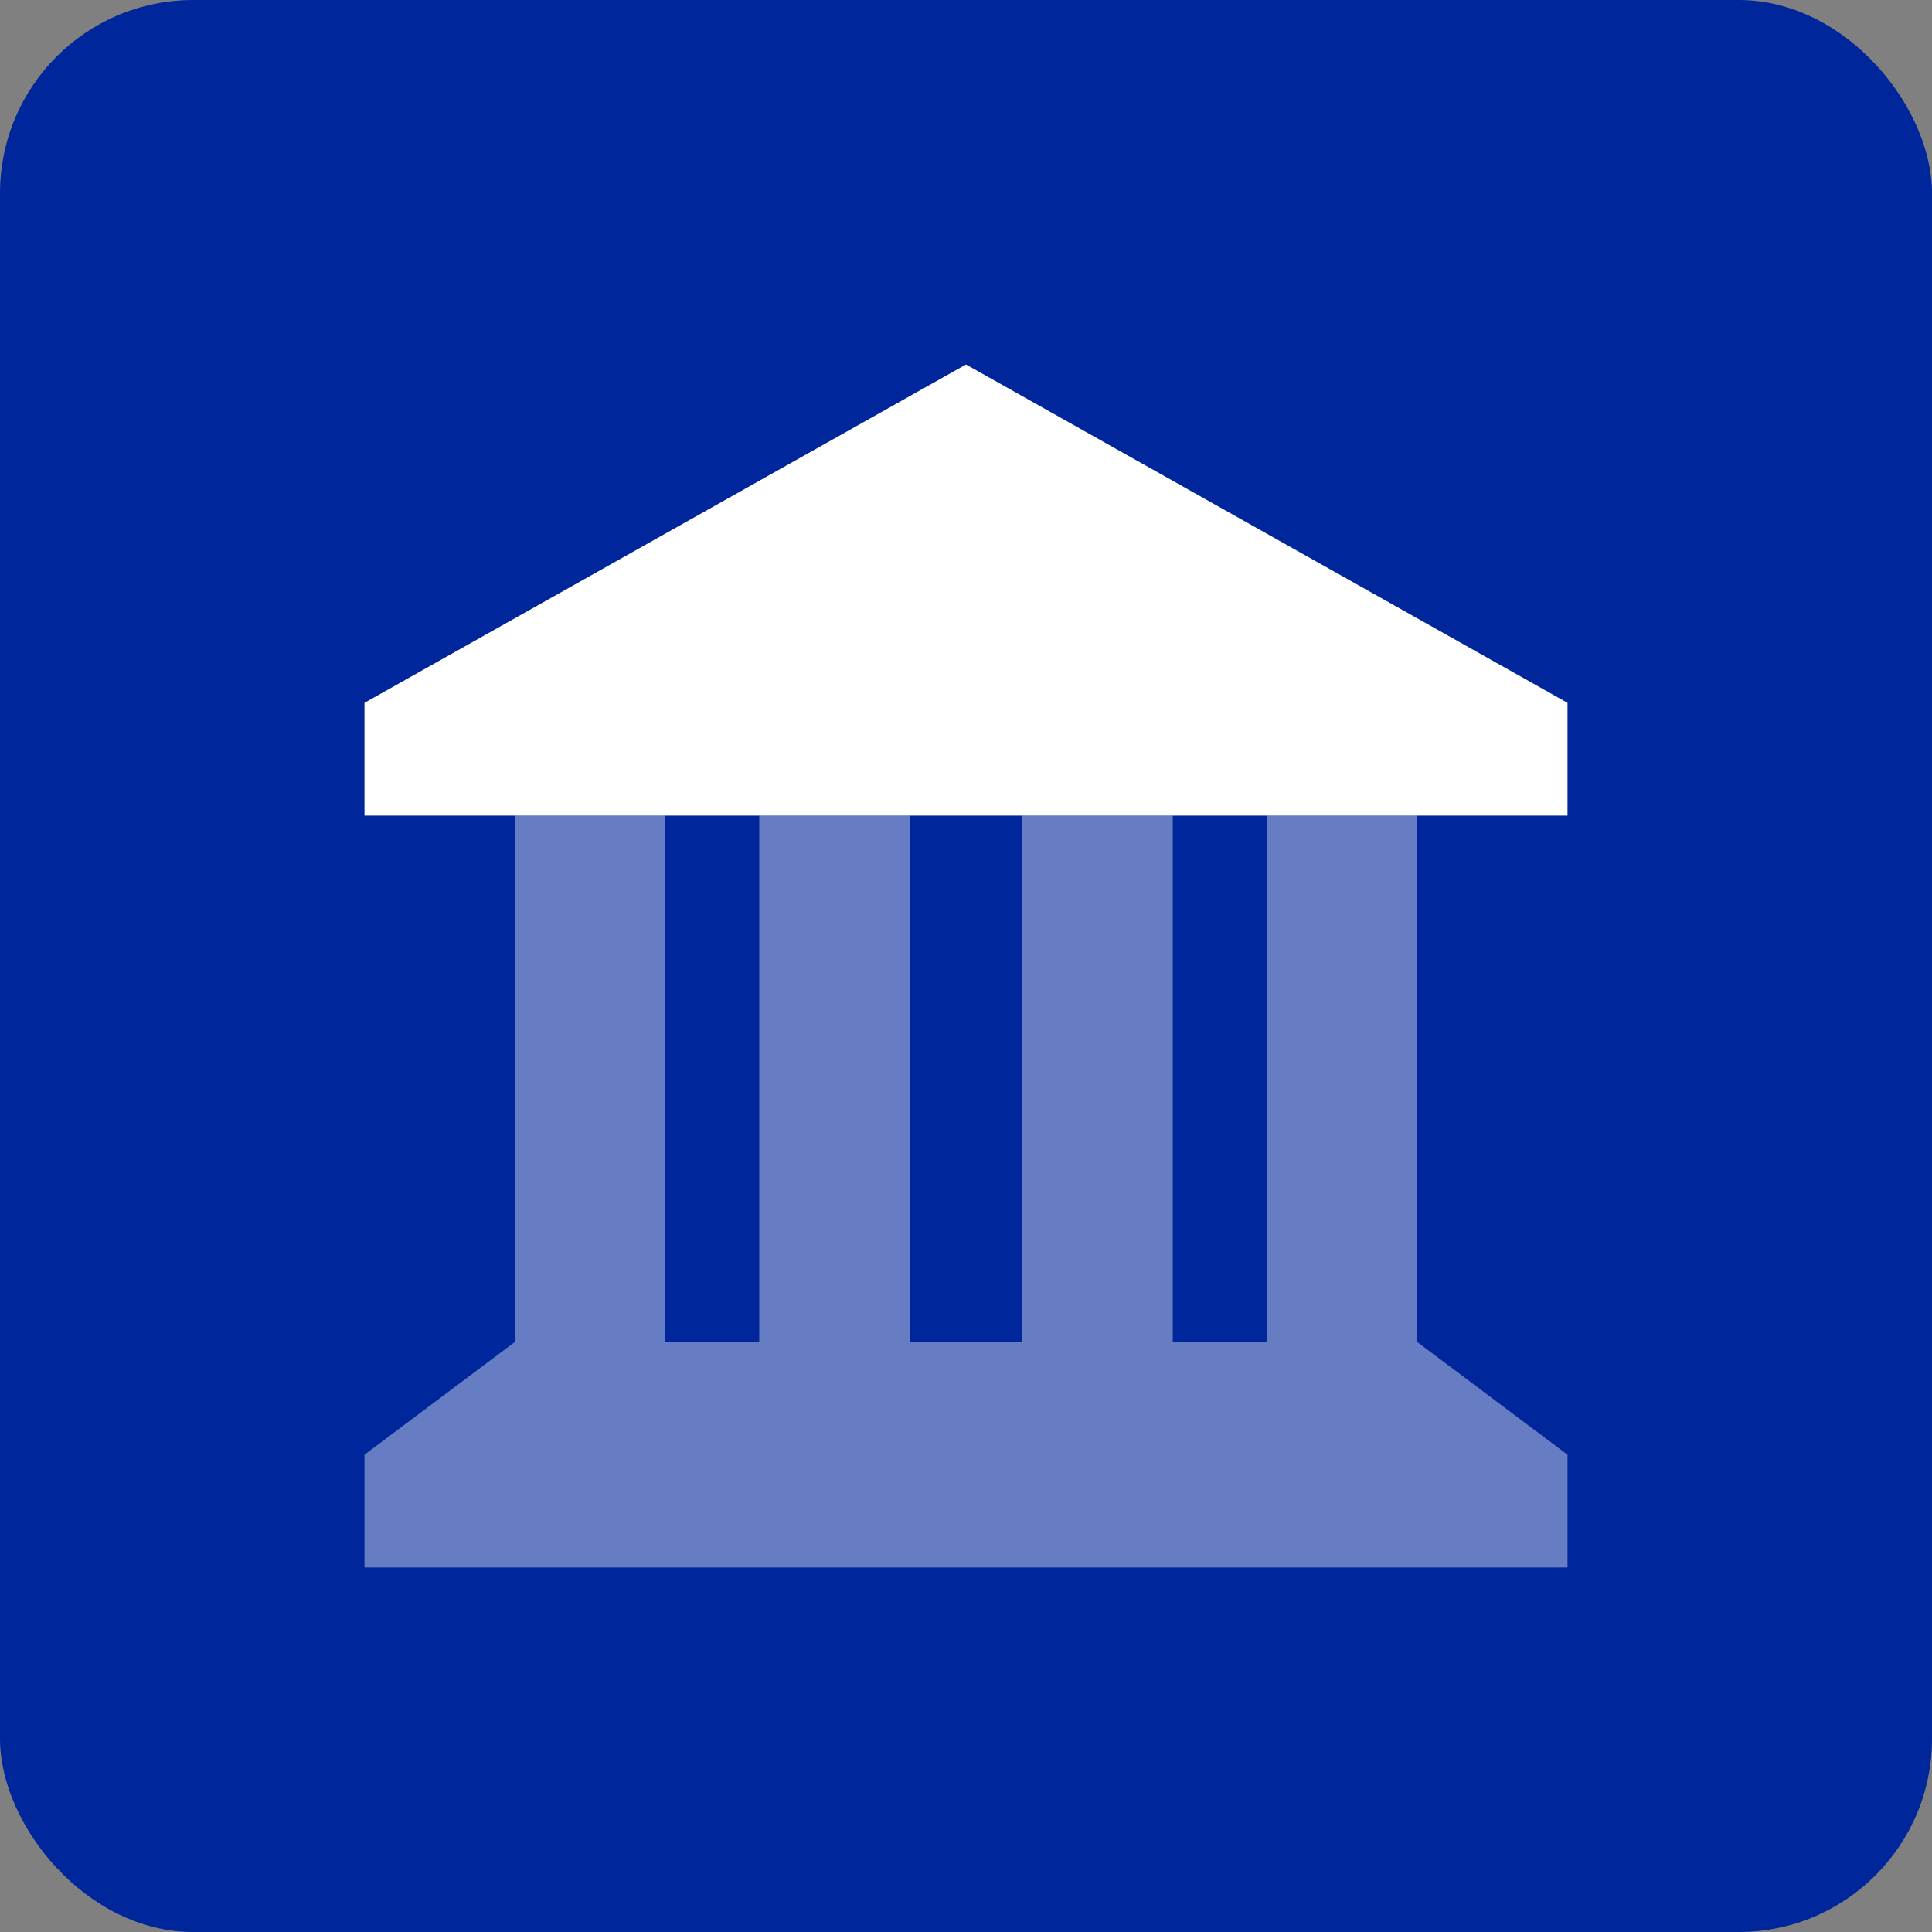
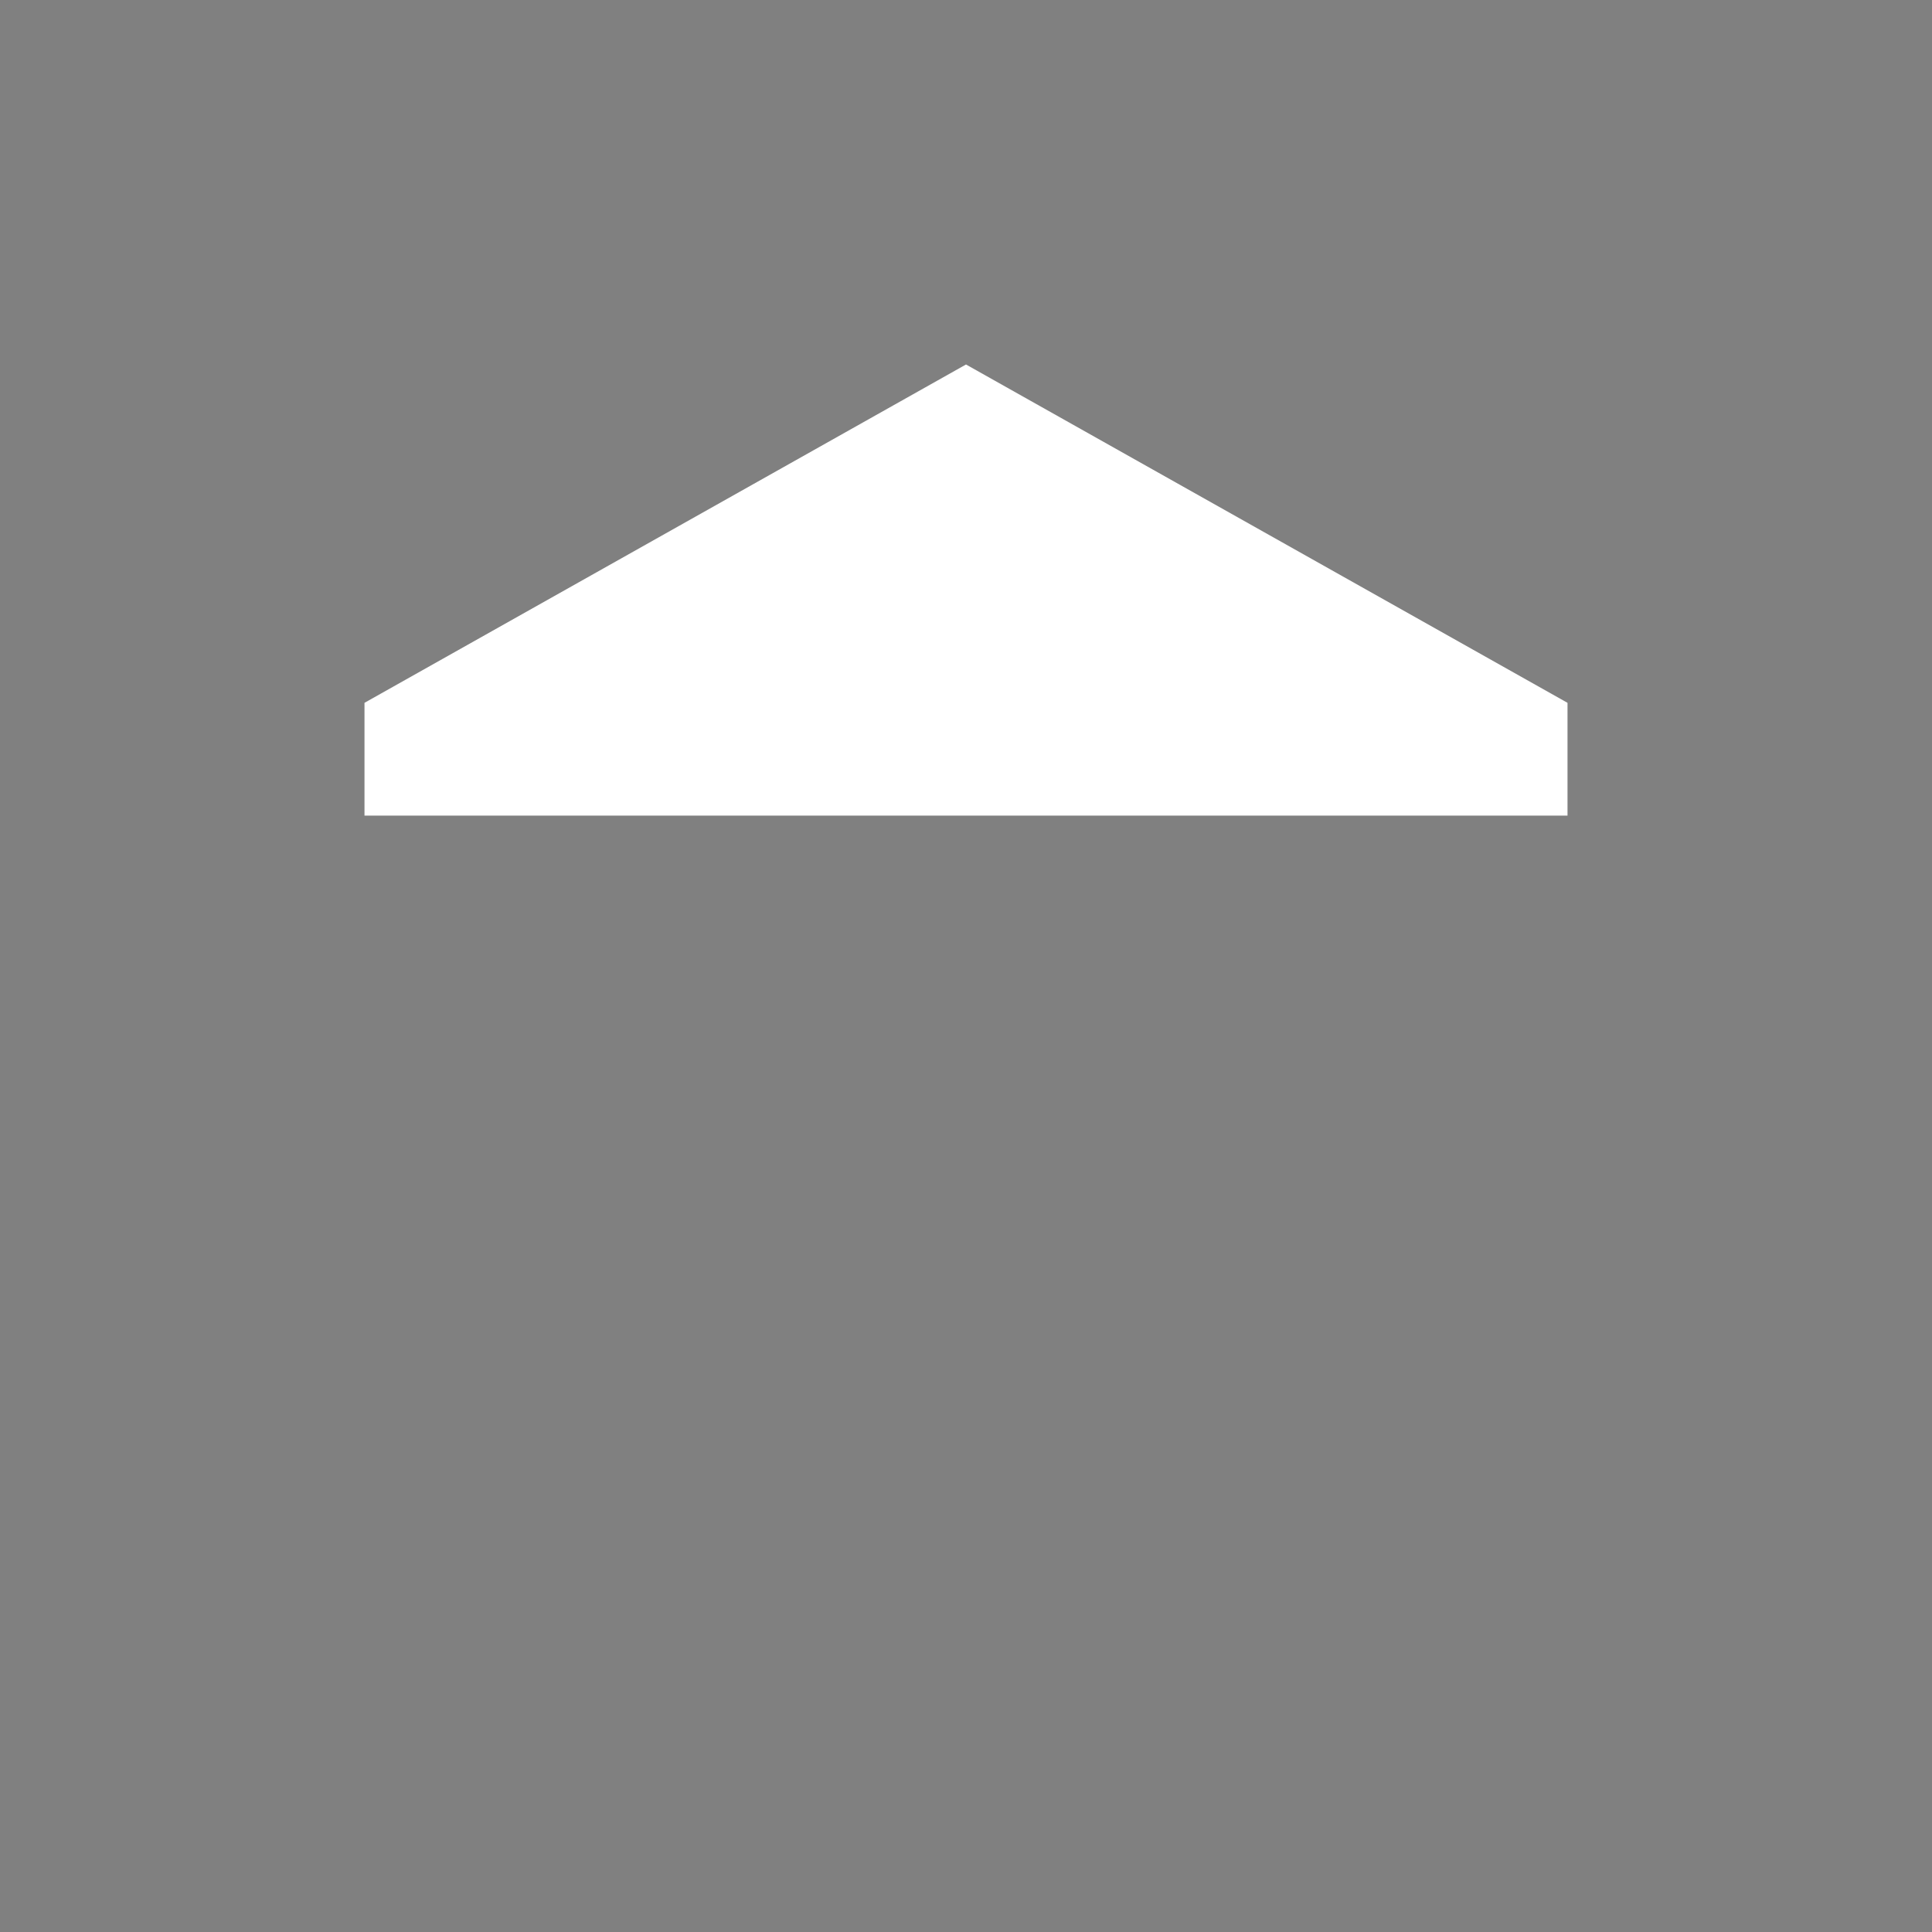
<svg xmlns="http://www.w3.org/2000/svg" width="50" height="50" viewBox="0 0 50 50" fill="none">
  <rect x="0" y="0" width="50" height="50" fill="#808080" stroke="none" />
-   <rect width="50" height="50" rx="5" fill="#00269B" />
  <g clip-path="url(#clip0_3860_405)">
-     <path opacity="0.4" d="M9.433 37.648V40.567H40.567V37.648L36.675 34.729V21.108H32.783V34.729H30.351V21.108H26.459V34.729H23.541V21.108H19.649V34.729H17.217V21.108H13.325V34.729L9.433 37.648Z" fill="white" />
-     <path d="M40.567 21.108H9.433V18.189L25 9.433L40.567 18.189V21.108Z" fill="white" />
+     <path d="M40.567 21.108H9.433V18.189L25 9.433L40.567 18.189V21.108" fill="white" />
  </g>
  <defs>
    <clipPath id="clip0_3860_405">
      <rect width="31.134" height="31.134" fill="white" transform="translate(9.433 9.433)" />
    </clipPath>
  </defs>
</svg>